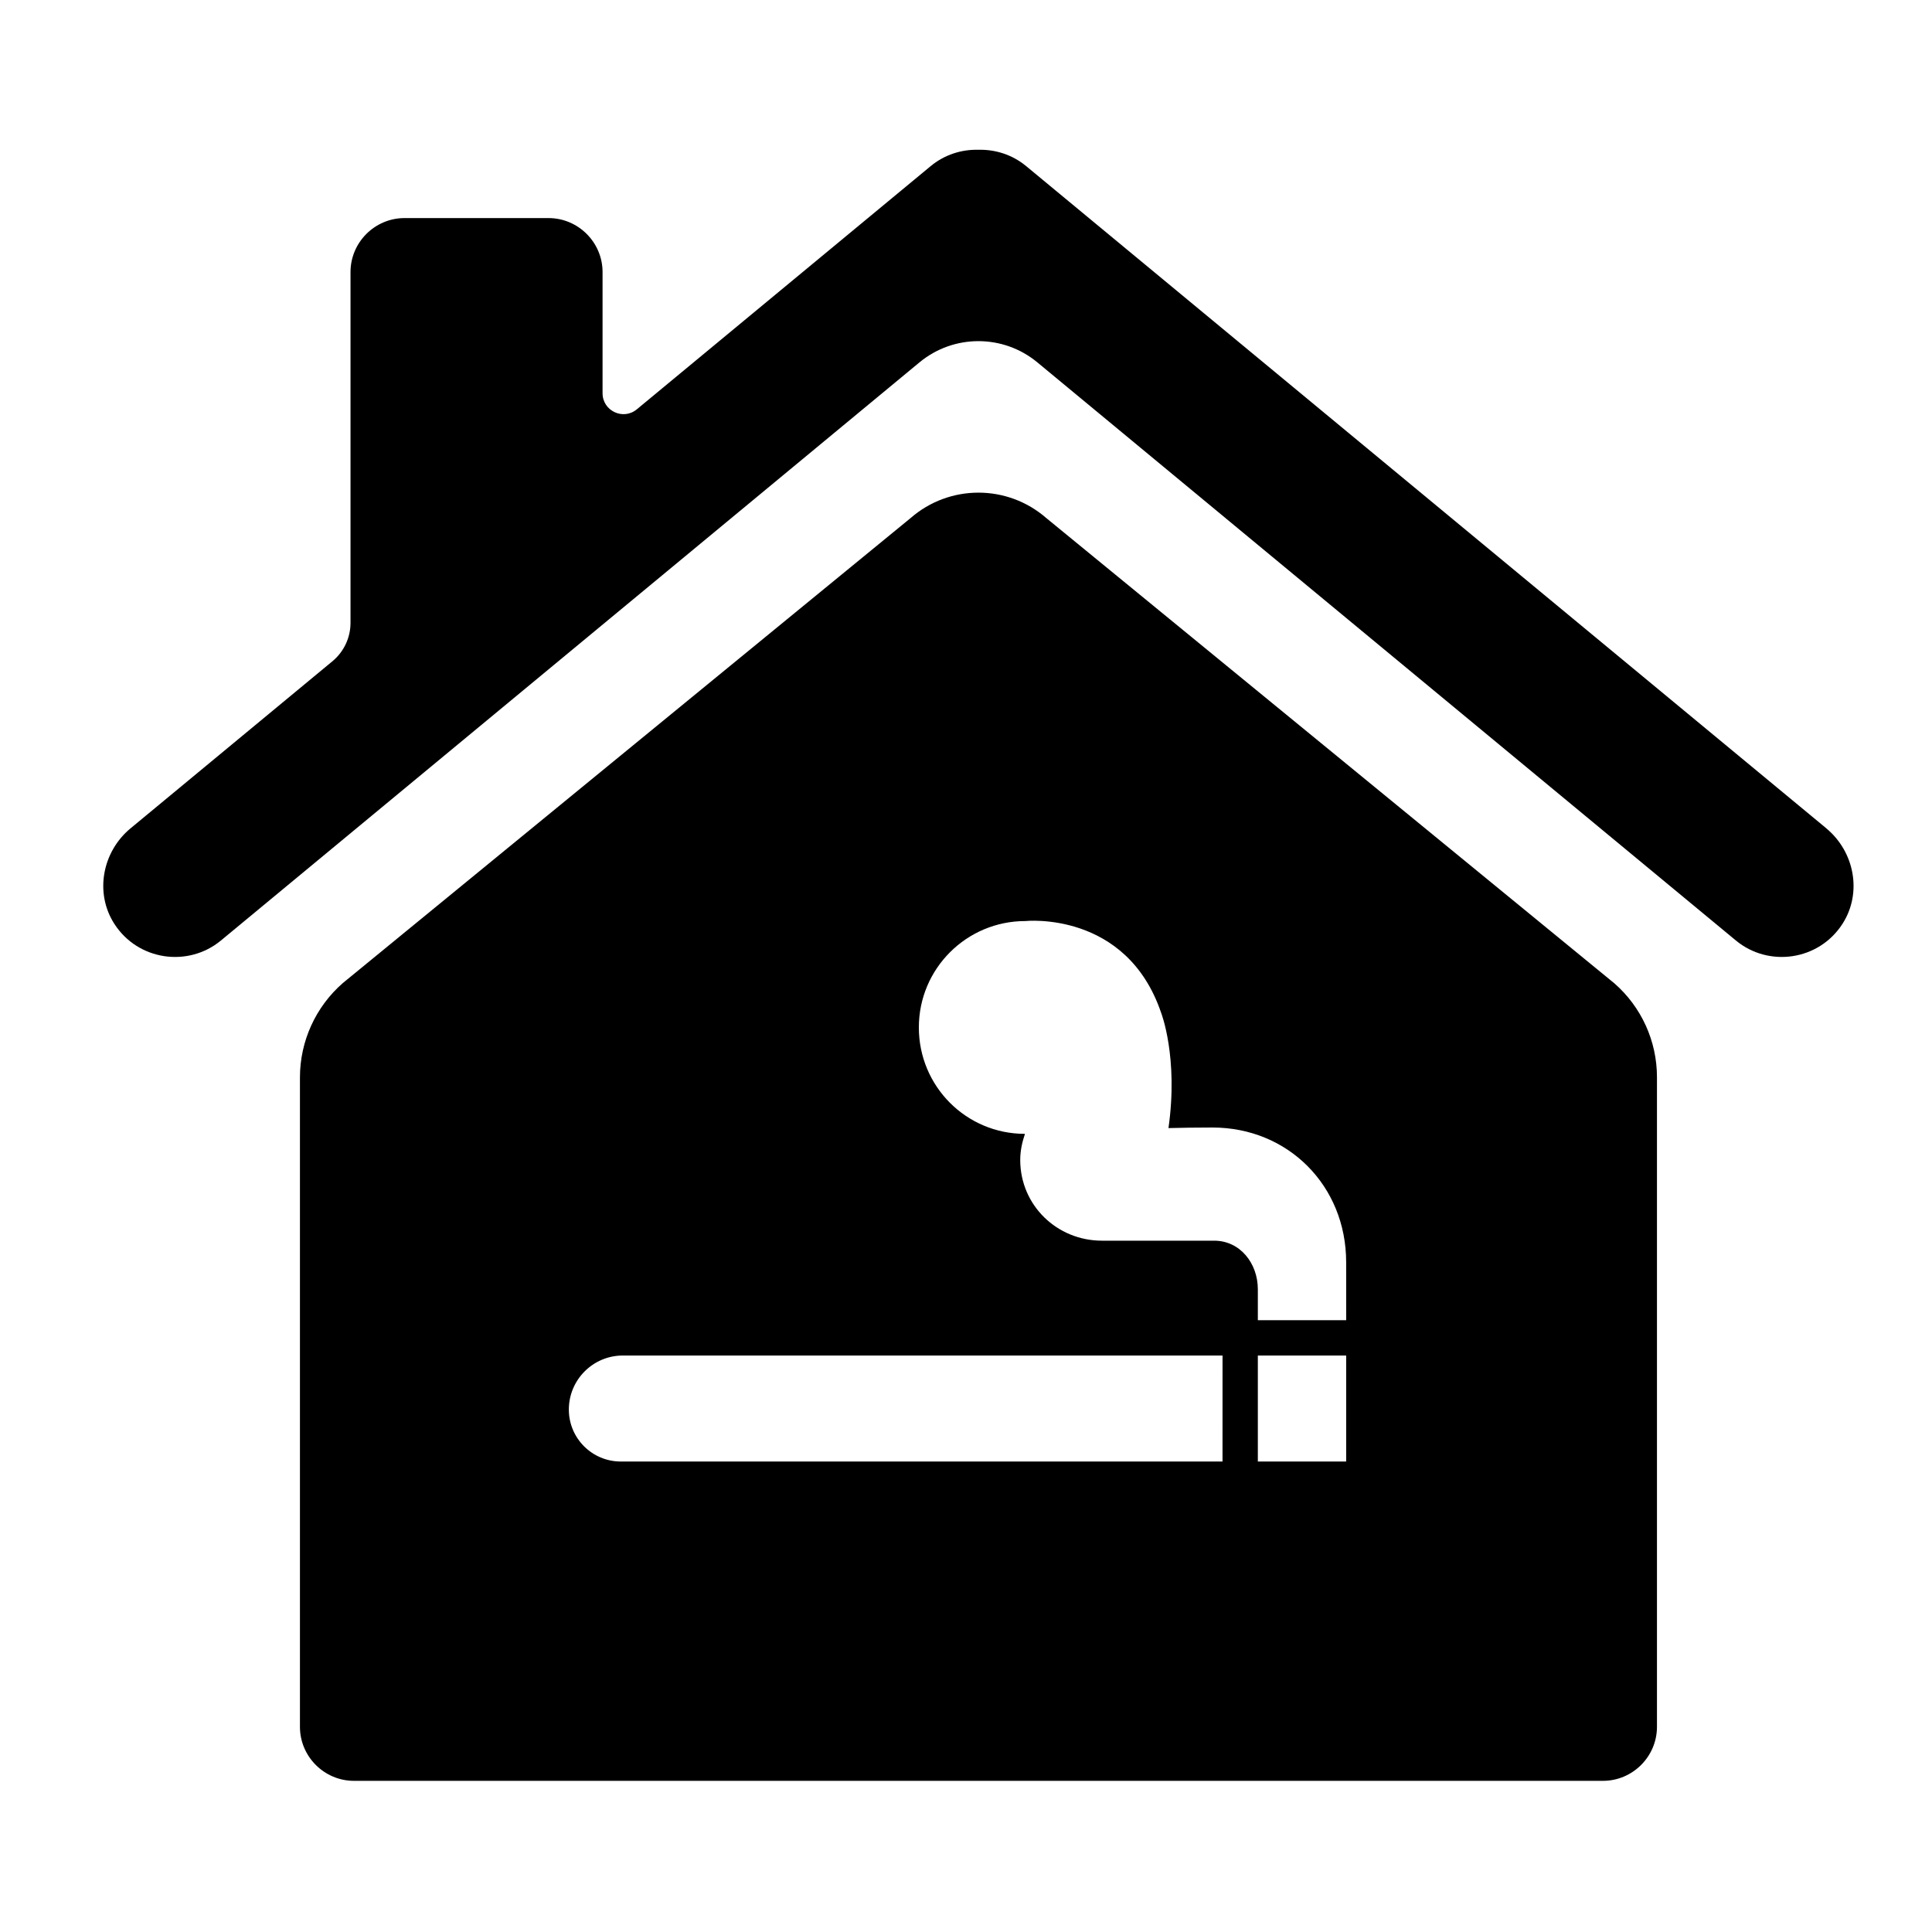
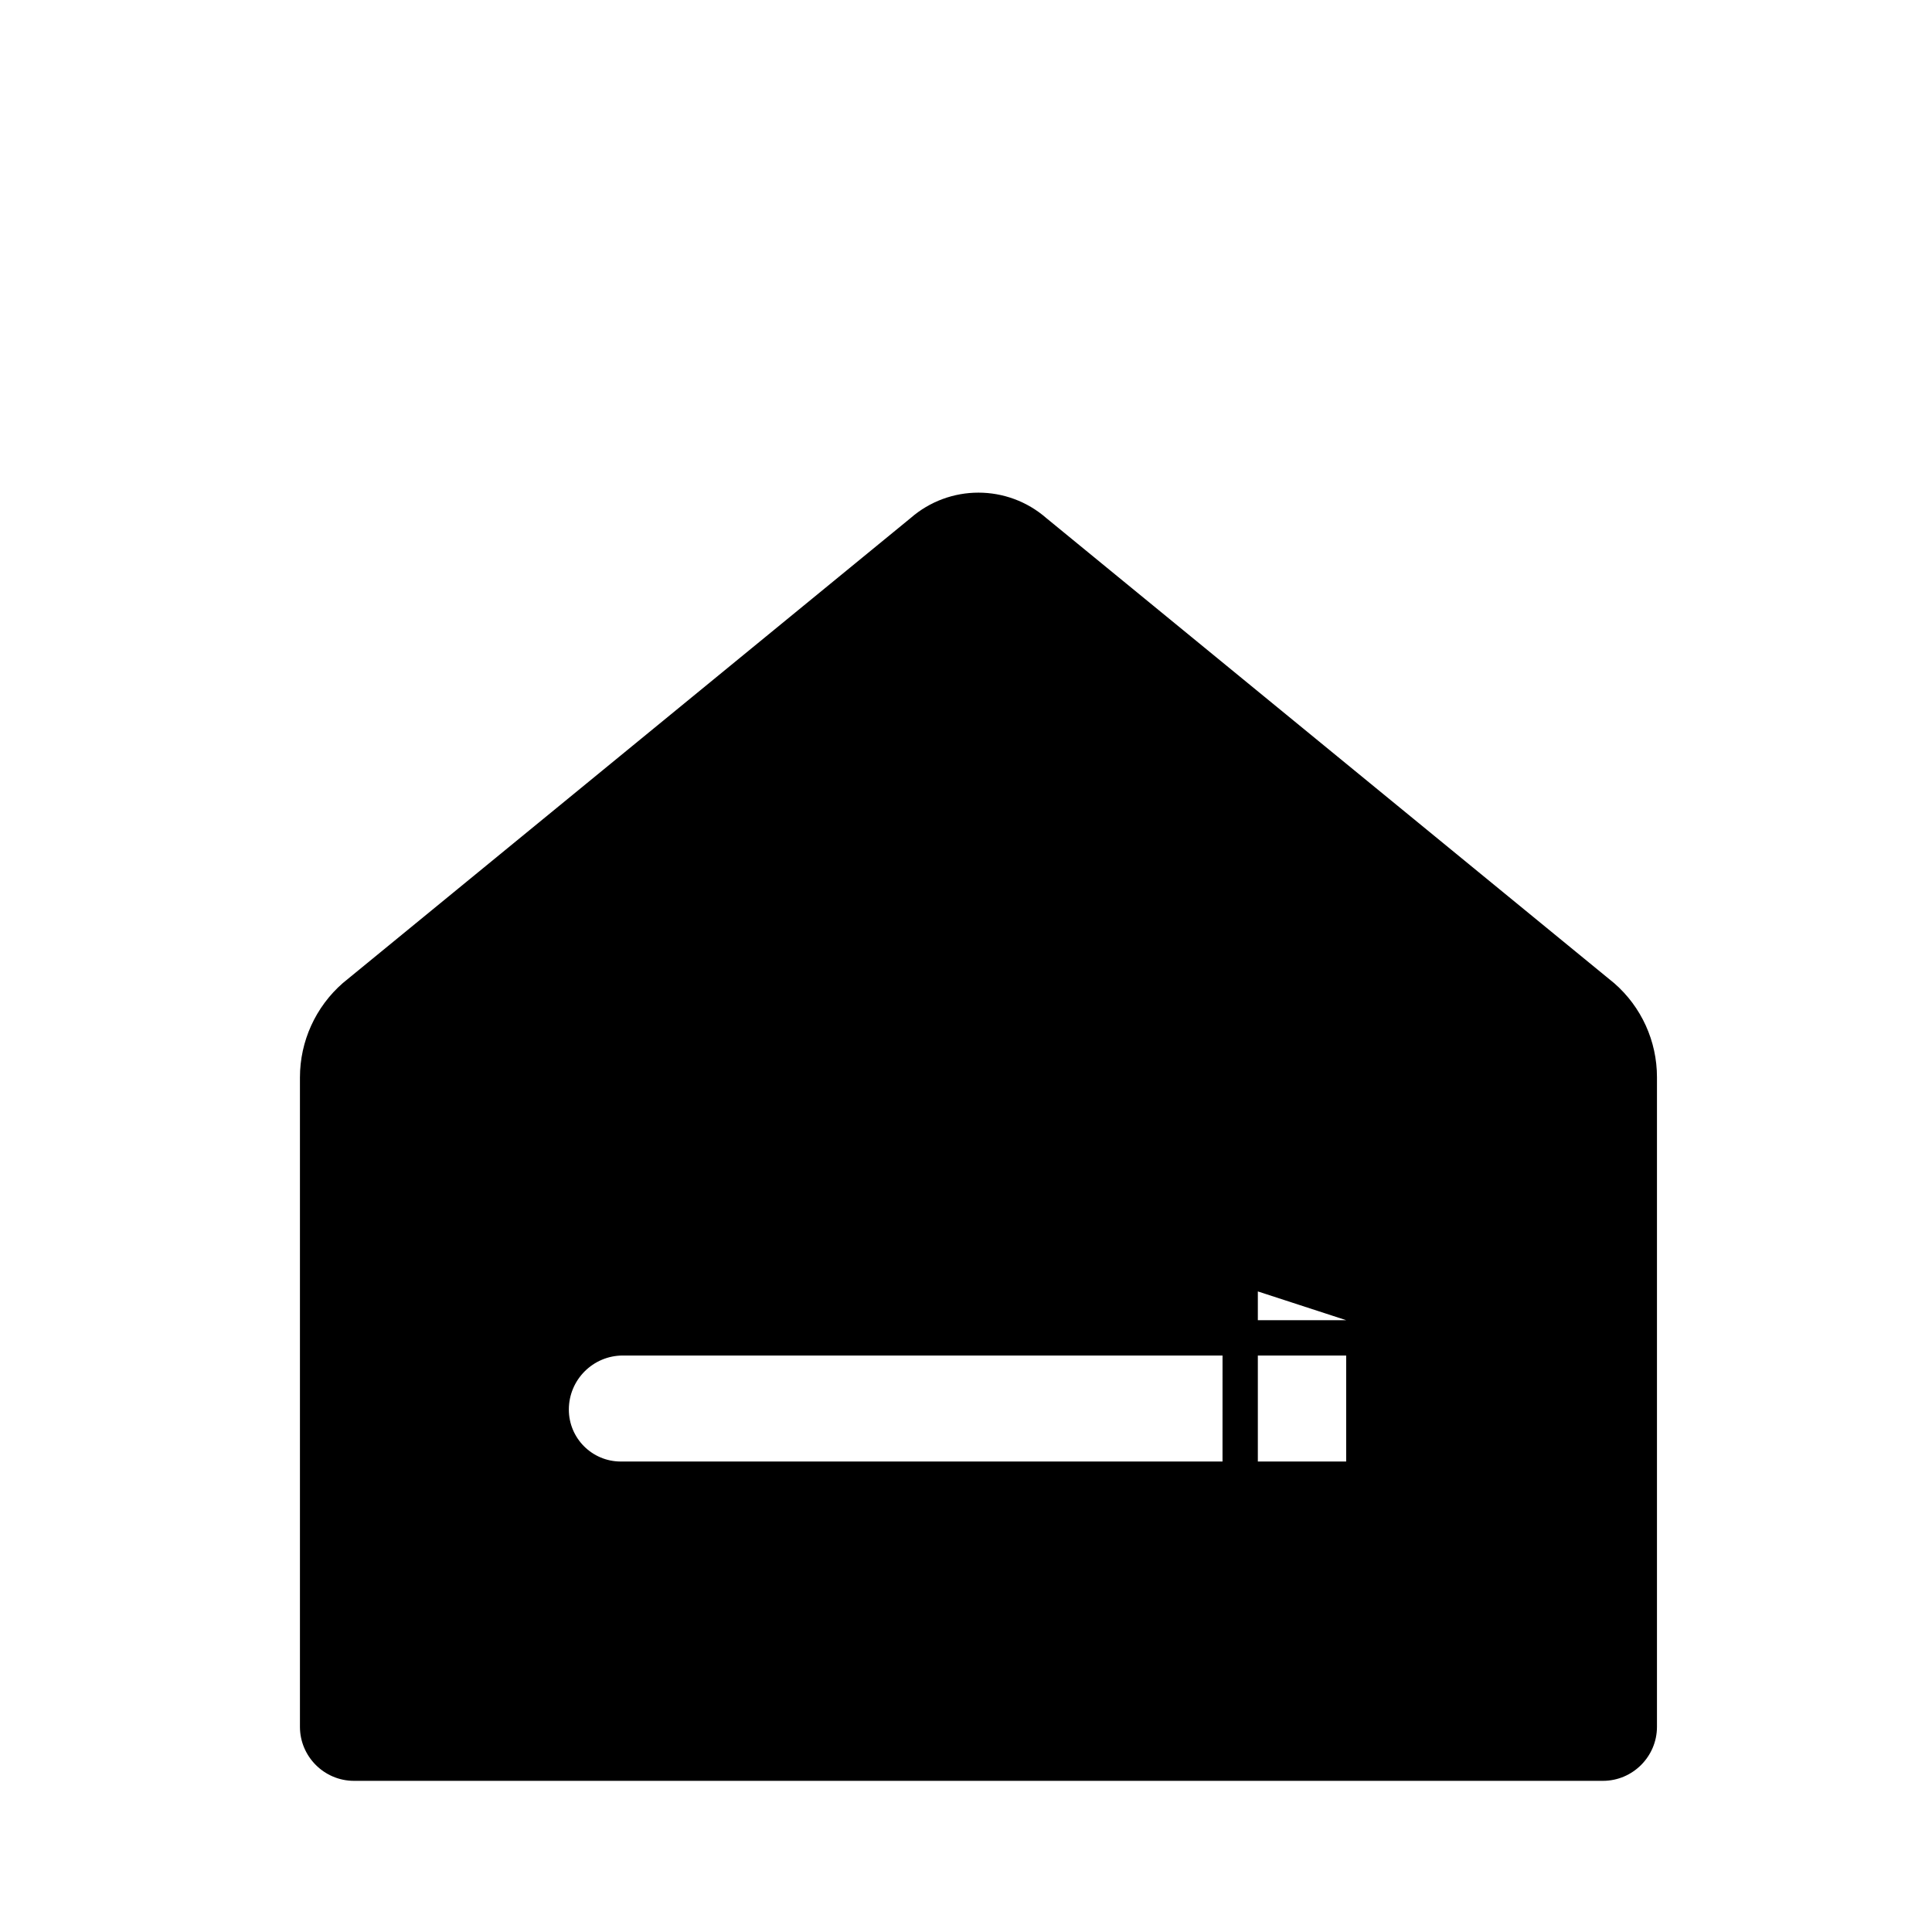
<svg xmlns="http://www.w3.org/2000/svg" fill="#000000" width="800px" height="800px" version="1.1" viewBox="144 144 512 512">
  <g>
-     <path d="m571.81 404.58-150.51-123.27c-10.312-9.004-25.691-9.004-36.004 0l-150.44 123.21c-7.223 6.309-11.367 15.43-11.367 25.02v172.09c0 7.871 6.441 14.312 14.312 14.312h331c7.871 0 14.312-6.441 14.312-14.312v-172.18c0-9.531-4.117-18.598-11.301-24.867zm-103.83 126.74h-159.46c-7.606 0-13.77-6.164-13.77-13.77 0-7.91 6.414-14.324 14.324-14.324h158.91zm32.77 0h-23.41v-28.09l23.41-0.004zm0-37.457h-23.41v-8.195c0-6.871-4.699-12.875-11.574-12.875h-29.734c-11.961 0-21.66-9.422-21.66-21.383 0-2.453 0.508-4.727 1.258-6.926-15.586 0-28.125-12.609-28.125-28.199 0-15.586 12.637-28.195 28.223-28.195 0 0 26.766-2.859 35.992 24.332 0 0 4.606 11.773 1.938 30.535 4.91-0.09 5.82-0.152 11.672-0.152 19.996 0 35.418 15.414 35.418 35.699 0.004 5.227 0.004 15.359 0.004 15.359z" />
-     <path d="m627.99 363.51-212.04-175.48c-3.684-3.051-8.203-4.453-12.66-4.336-4.457-0.121-8.973 1.285-12.66 4.336l-77.867 64.445c-3.613 2.992-9.078 0.422-9.078-4.269v-32.102c0-7.871-6.441-14.312-14.312-14.312h-38.172c-7.871 0-14.312 6.441-14.312 14.312v92.953c0 3.934-1.754 7.664-4.785 10.176l-53.504 44.281c-7.5 6.207-9.57 17.121-4.301 25.312 6.281 9.762 19.57 11.598 28.246 4.418l185.12-153.21c9.066-7.504 22.184-7.504 31.246 0l185.12 153.21c8.676 7.18 21.965 5.344 28.246-4.418 5.269-8.191 3.203-19.102-4.301-25.312z" />
+     <path d="m571.81 404.58-150.51-123.27c-10.312-9.004-25.691-9.004-36.004 0l-150.44 123.21c-7.223 6.309-11.367 15.43-11.367 25.02v172.09c0 7.871 6.441 14.312 14.312 14.312h331c7.871 0 14.312-6.441 14.312-14.312v-172.18c0-9.531-4.117-18.598-11.301-24.867zm-103.83 126.74h-159.46c-7.606 0-13.77-6.164-13.77-13.77 0-7.91 6.414-14.324 14.324-14.324h158.91zm32.77 0h-23.41v-28.09l23.41-0.004zm0-37.457h-23.41v-8.195c0-6.871-4.699-12.875-11.574-12.875h-29.734z" />
  </g>
</svg>